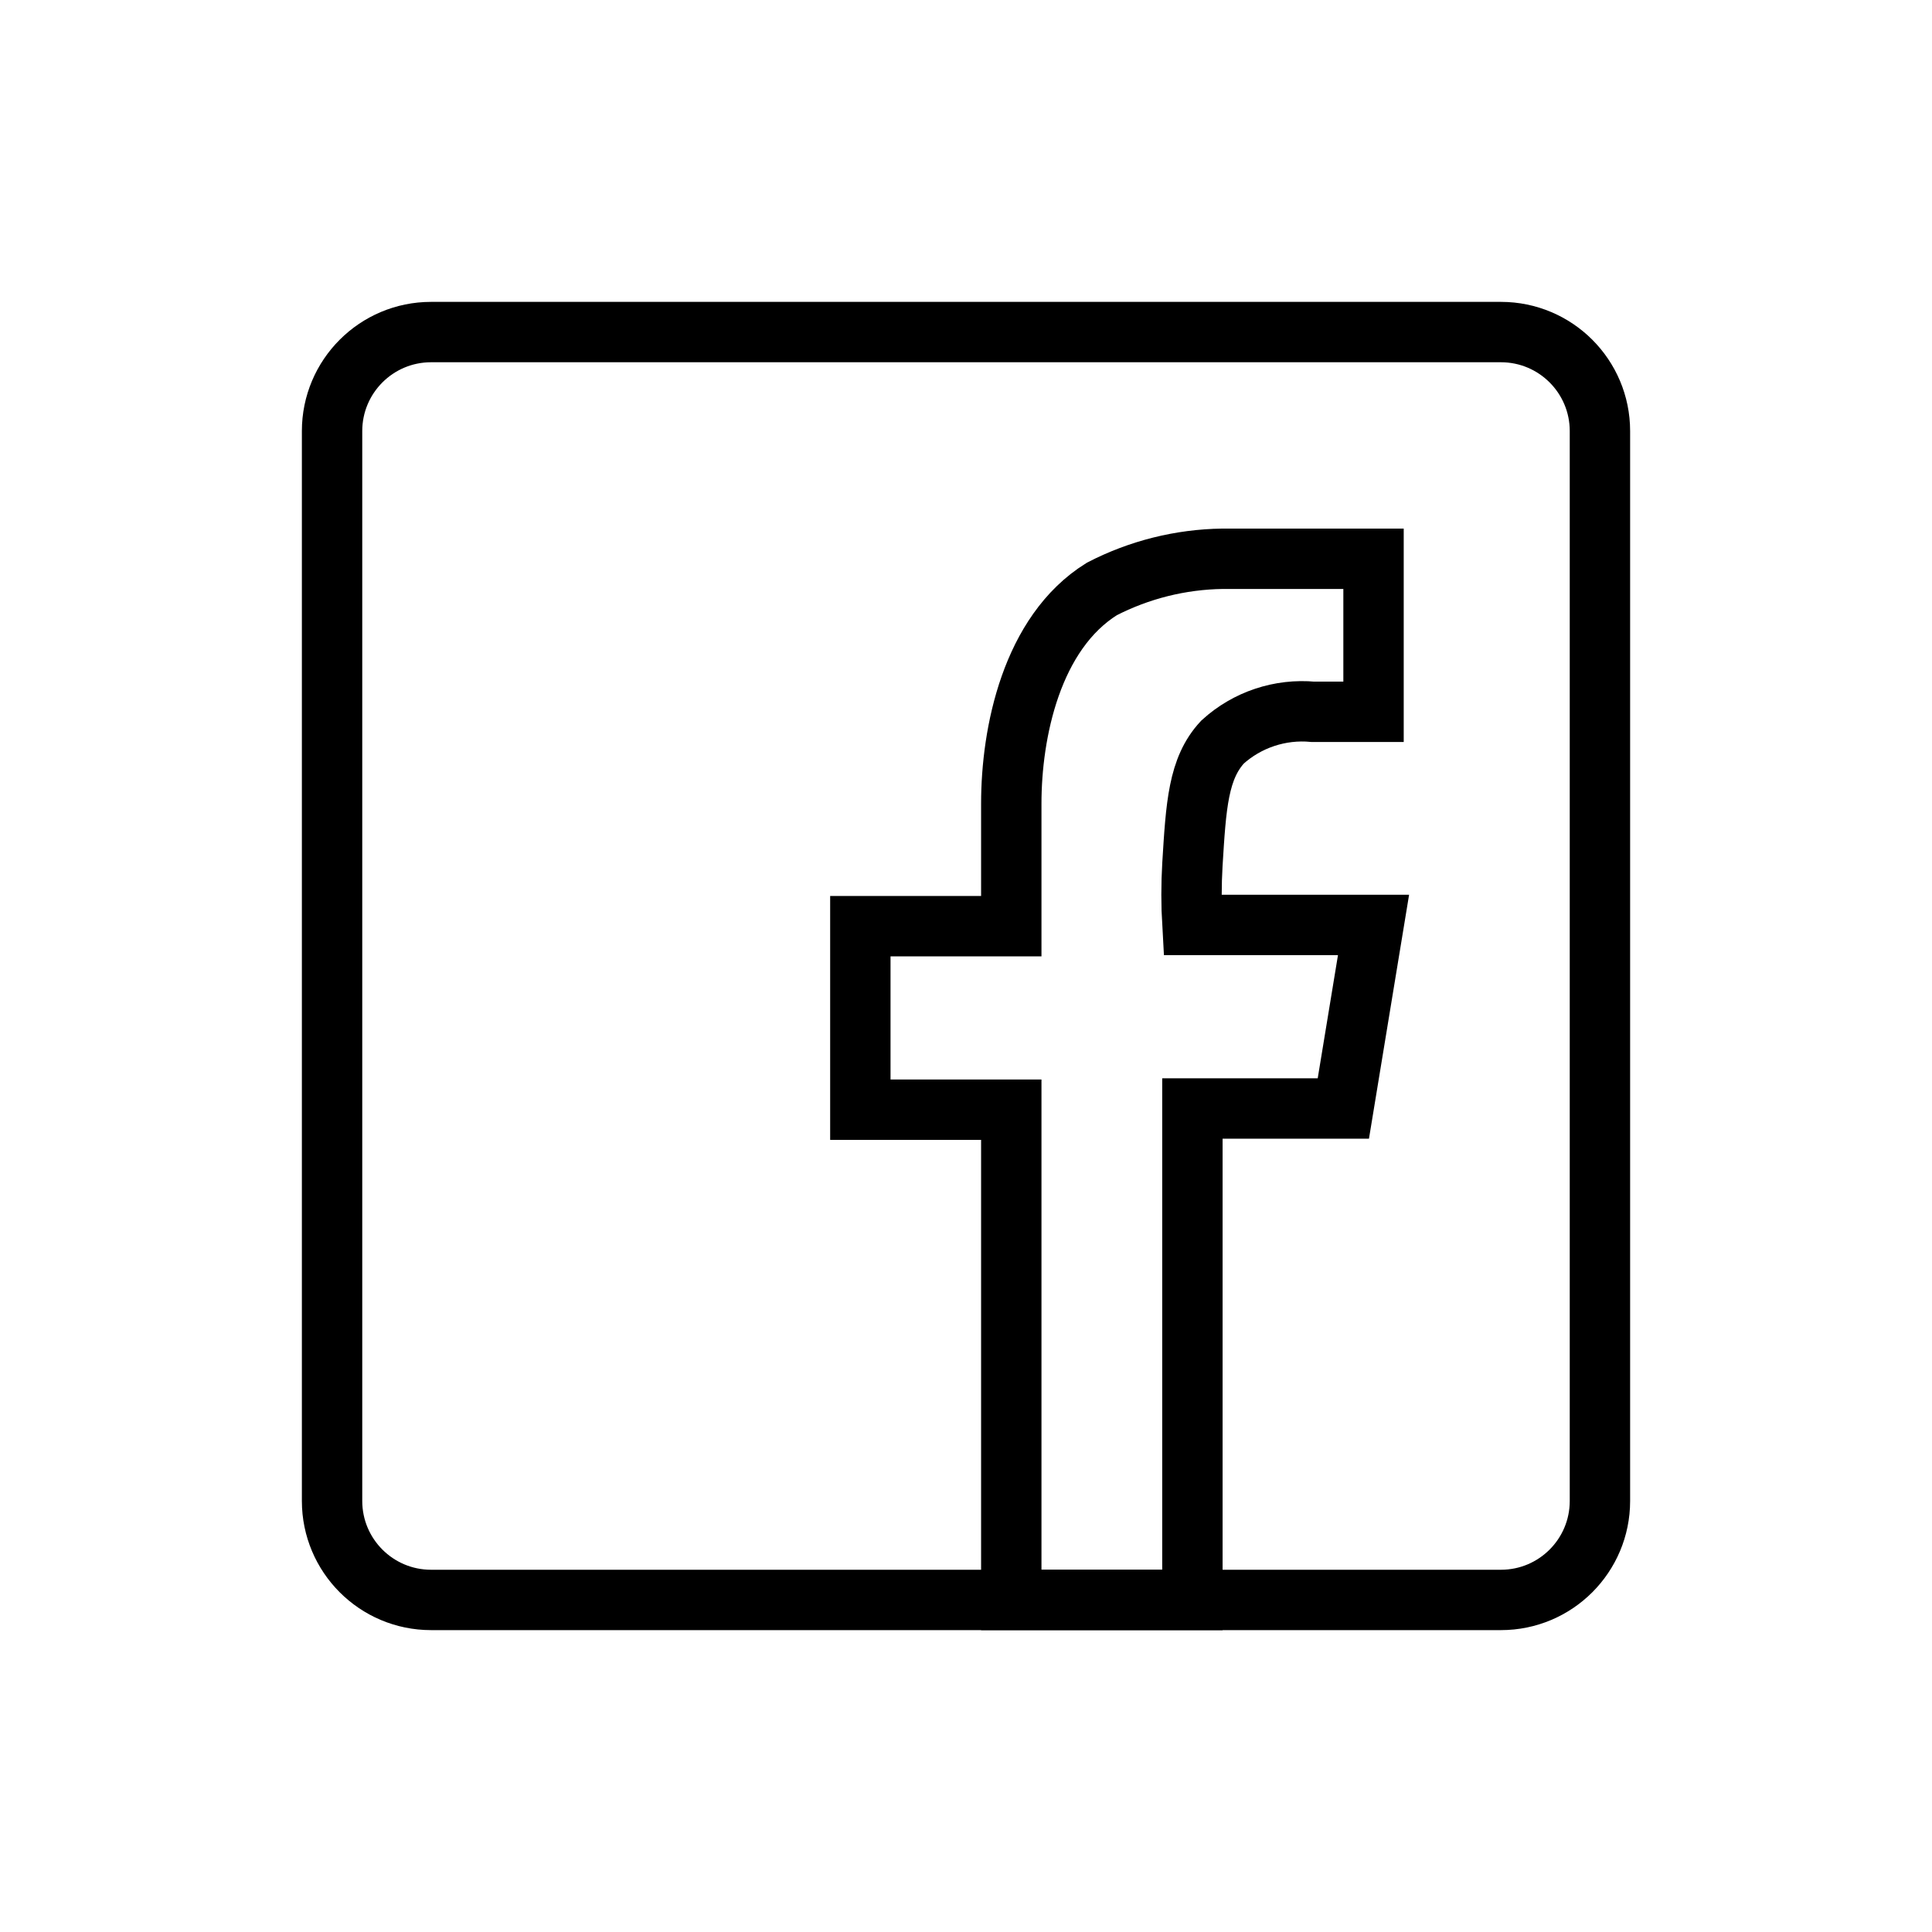
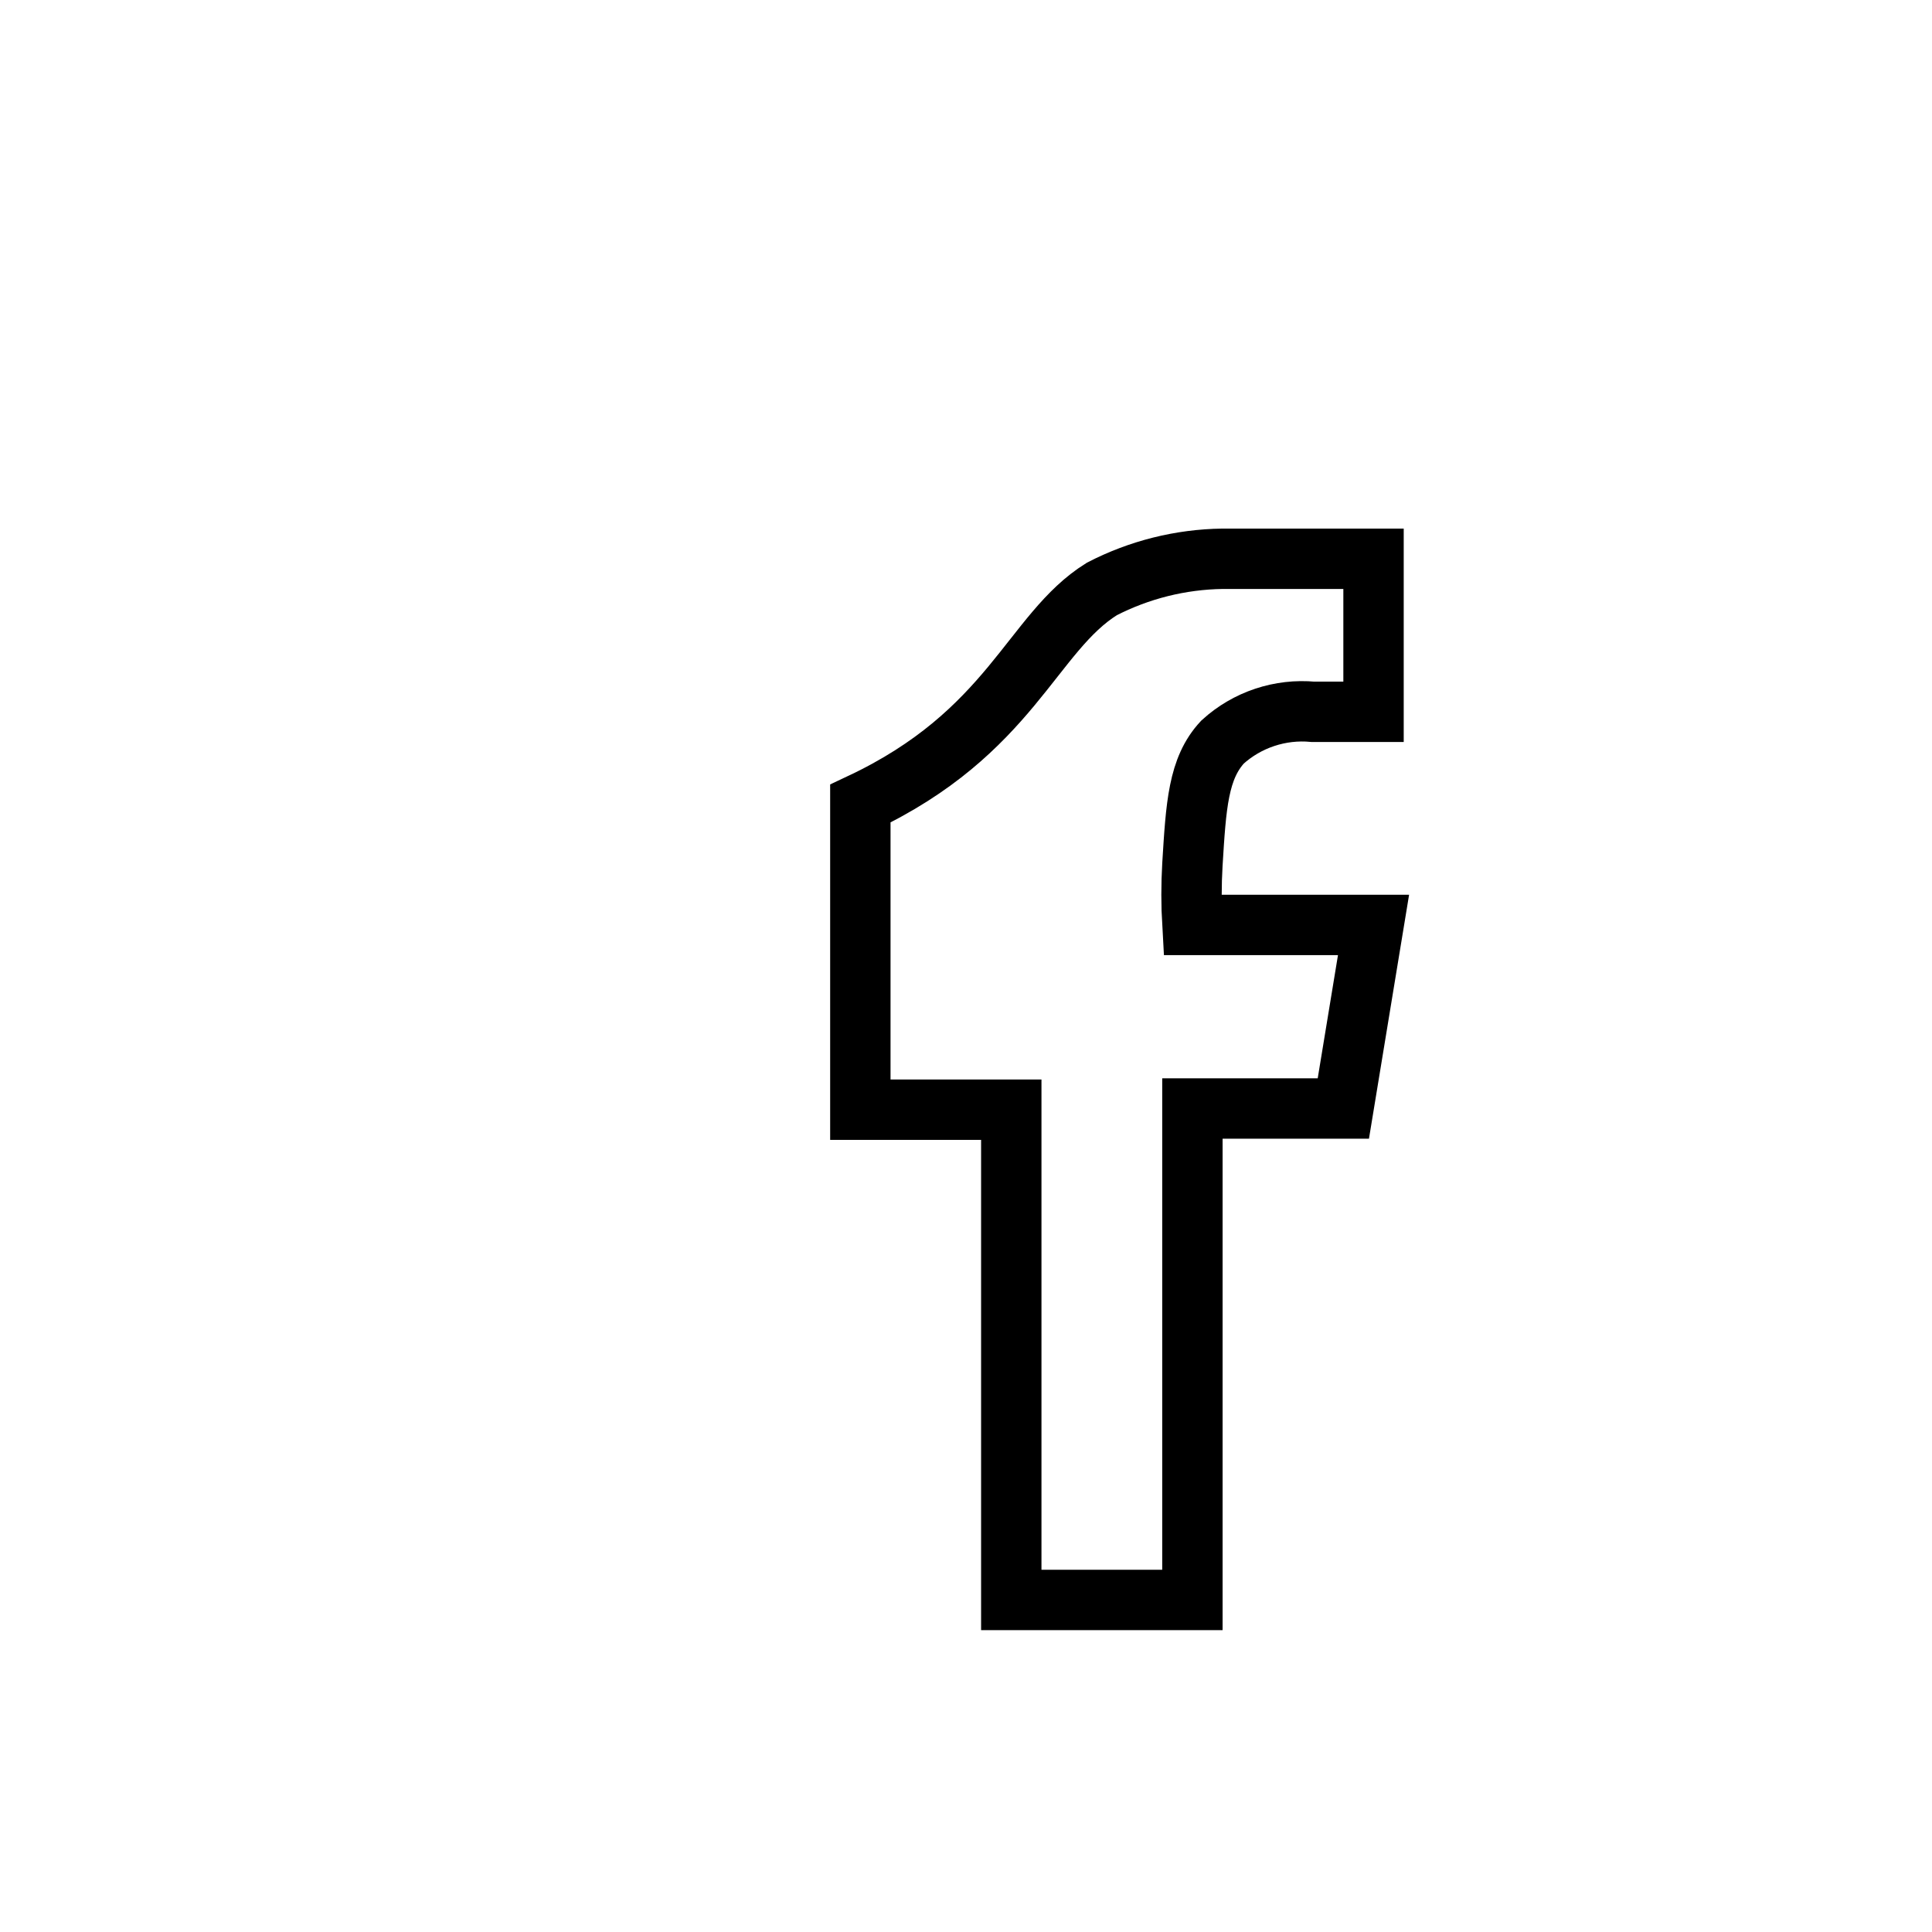
<svg xmlns="http://www.w3.org/2000/svg" width="64" height="64" viewBox="0 0 64 64" fill="none">
-   <path d="M49.72 11H14.28C12.469 11 11 12.469 11 14.28V49.72C11 51.532 12.469 53 14.28 53H49.72C51.532 53 53 51.532 53 49.72V14.28C53 12.469 51.532 11 49.72 11Z" stroke="black" stroke-width="2" stroke-miterlimit="10" />
-   <path d="M33.5 53V36.76H28.5V30.68H33.5V26.62C33.5 24.27 34.17 20.96 36.5 19.51C37.738 18.872 39.107 18.529 40.5 18.51C40.85 18.51 42.16 18.51 42.5 18.51H45.5V23.58H43.5C42.958 23.529 42.411 23.592 41.895 23.764C41.378 23.936 40.903 24.214 40.5 24.58C39.69 25.45 39.62 26.68 39.5 28.64C39.461 29.306 39.461 29.974 39.5 30.64H45.5L44.5 36.72H39.5V53H33.5Z" stroke="black" stroke-width="2" stroke-miterlimit="10" />
+   <path d="M33.5 53V36.76H28.5V30.68V26.62C33.5 24.27 34.17 20.96 36.5 19.51C37.738 18.872 39.107 18.529 40.5 18.51C40.85 18.51 42.16 18.51 42.5 18.51H45.5V23.58H43.5C42.958 23.529 42.411 23.592 41.895 23.764C41.378 23.936 40.903 24.214 40.5 24.58C39.69 25.45 39.62 26.68 39.5 28.64C39.461 29.306 39.461 29.974 39.5 30.64H45.5L44.5 36.72H39.5V53H33.5Z" stroke="black" stroke-width="2" stroke-miterlimit="10" />
</svg>